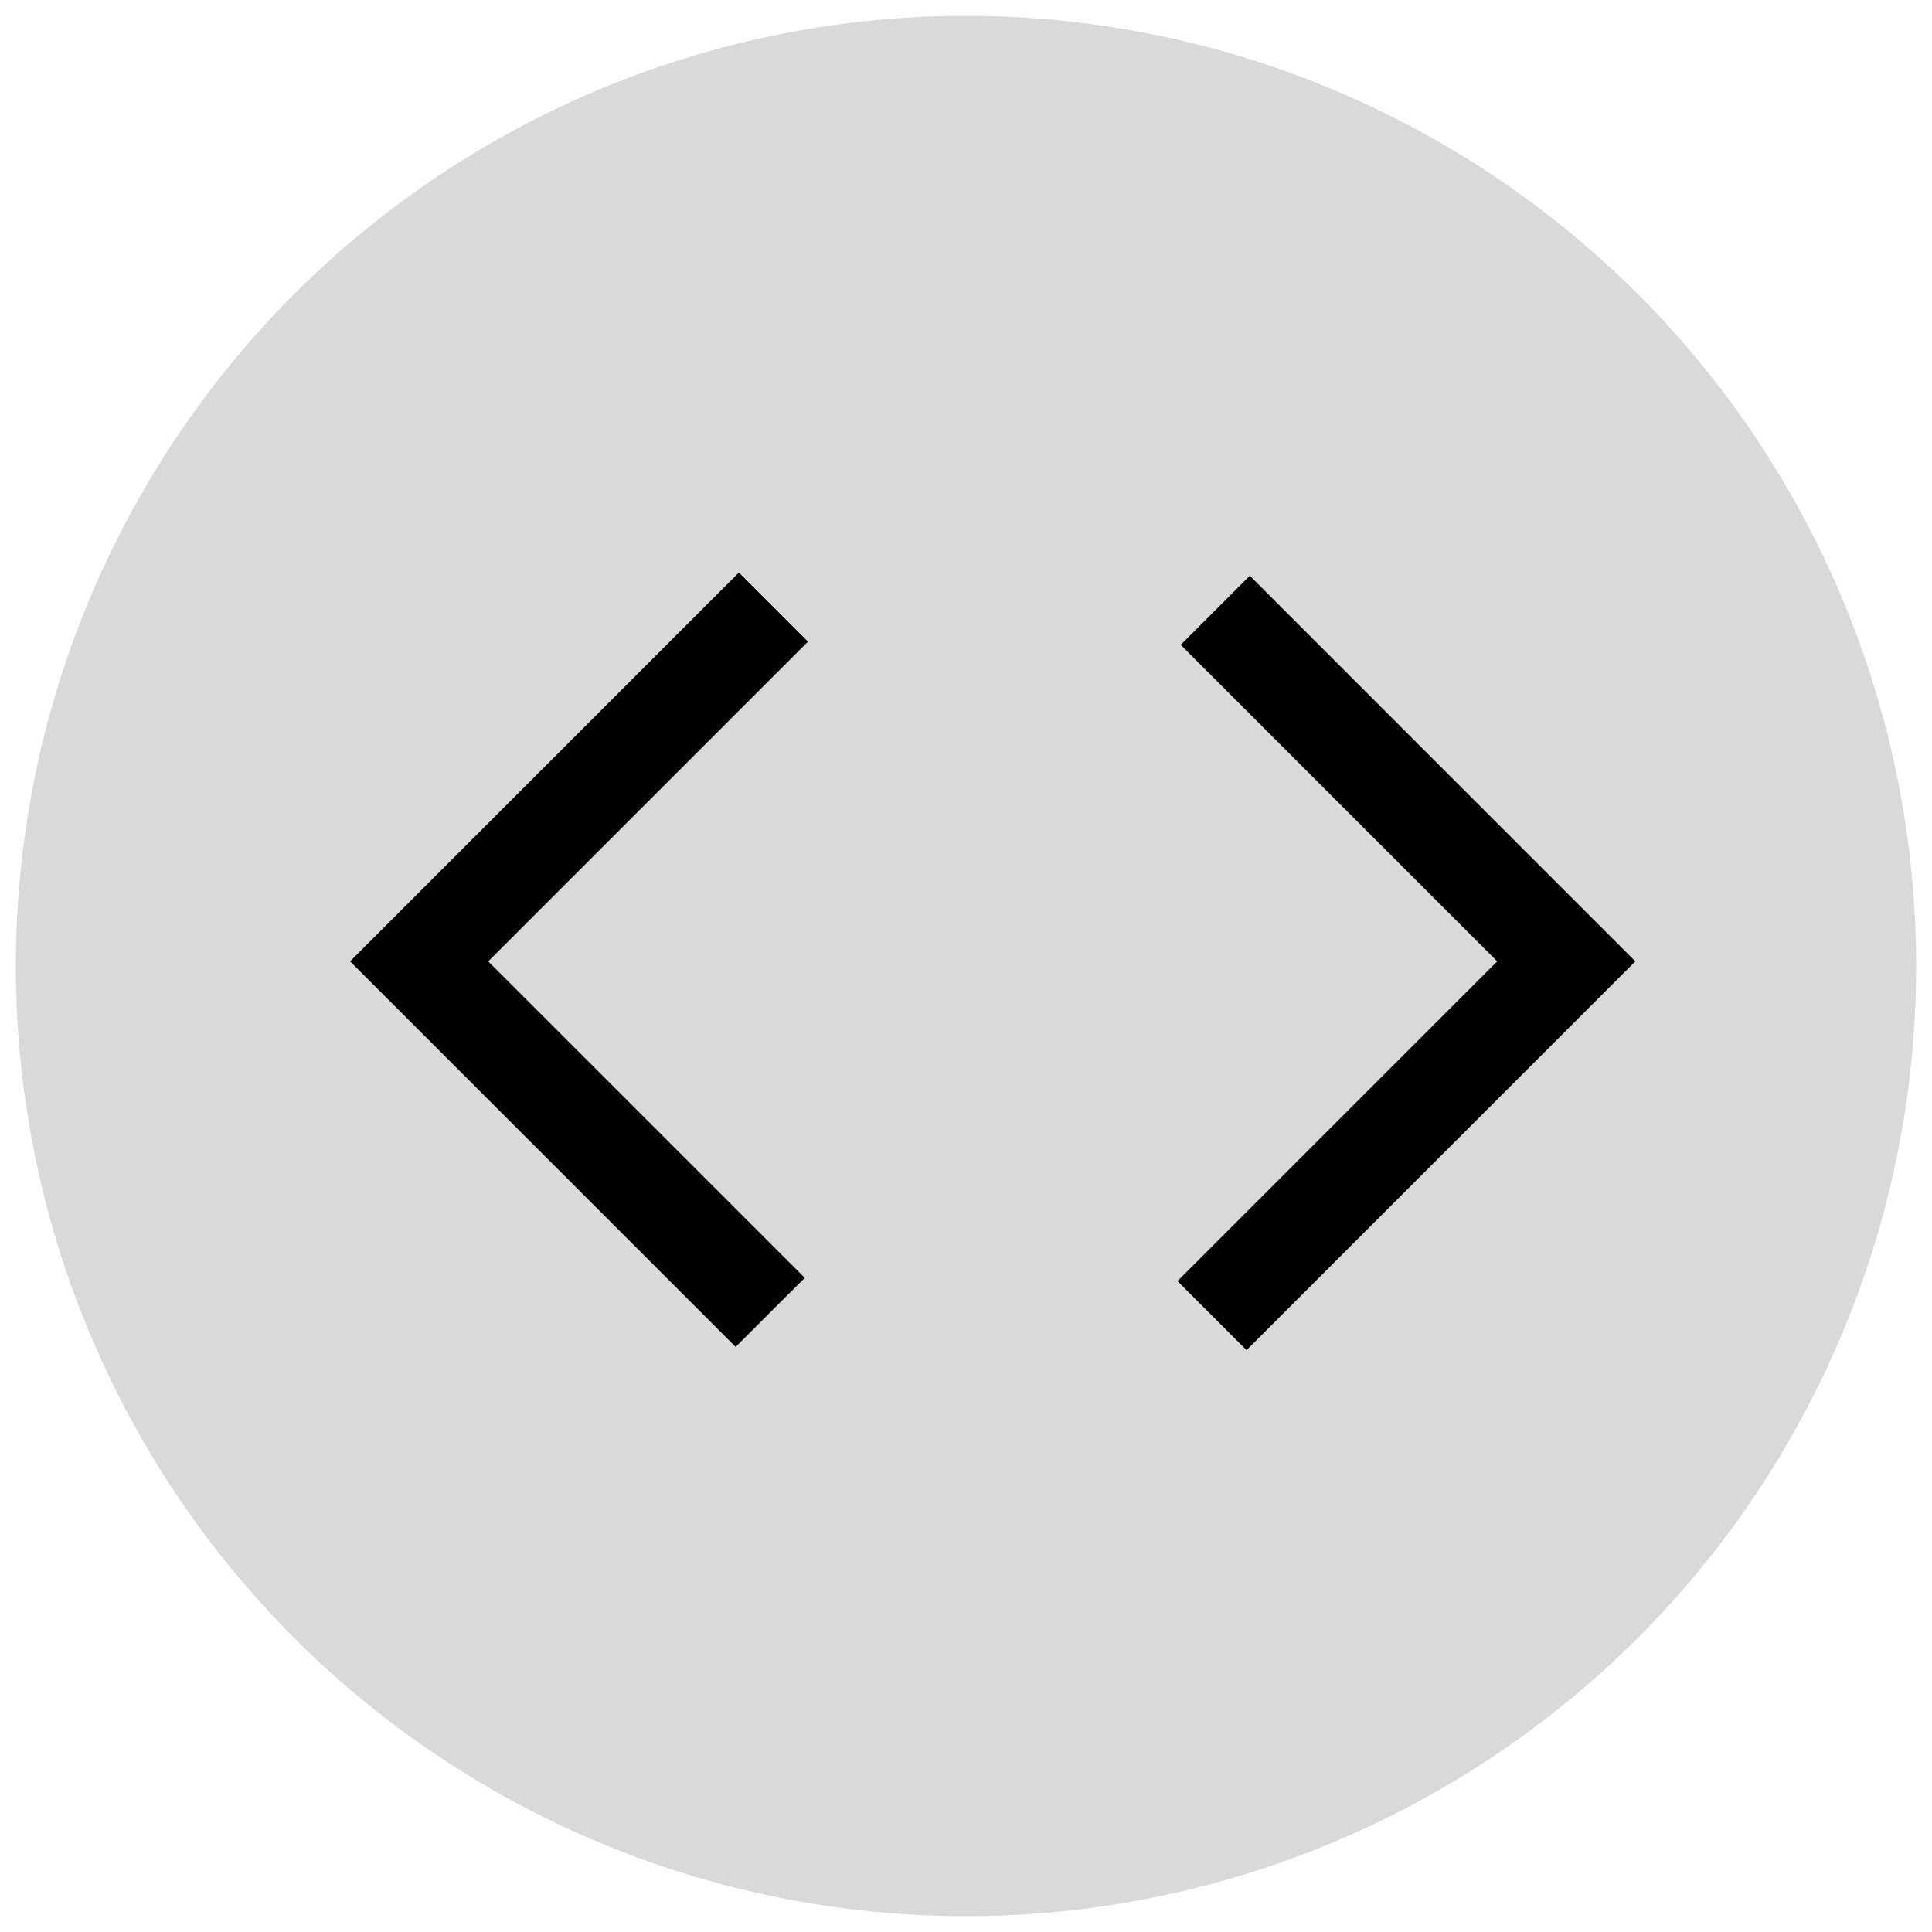
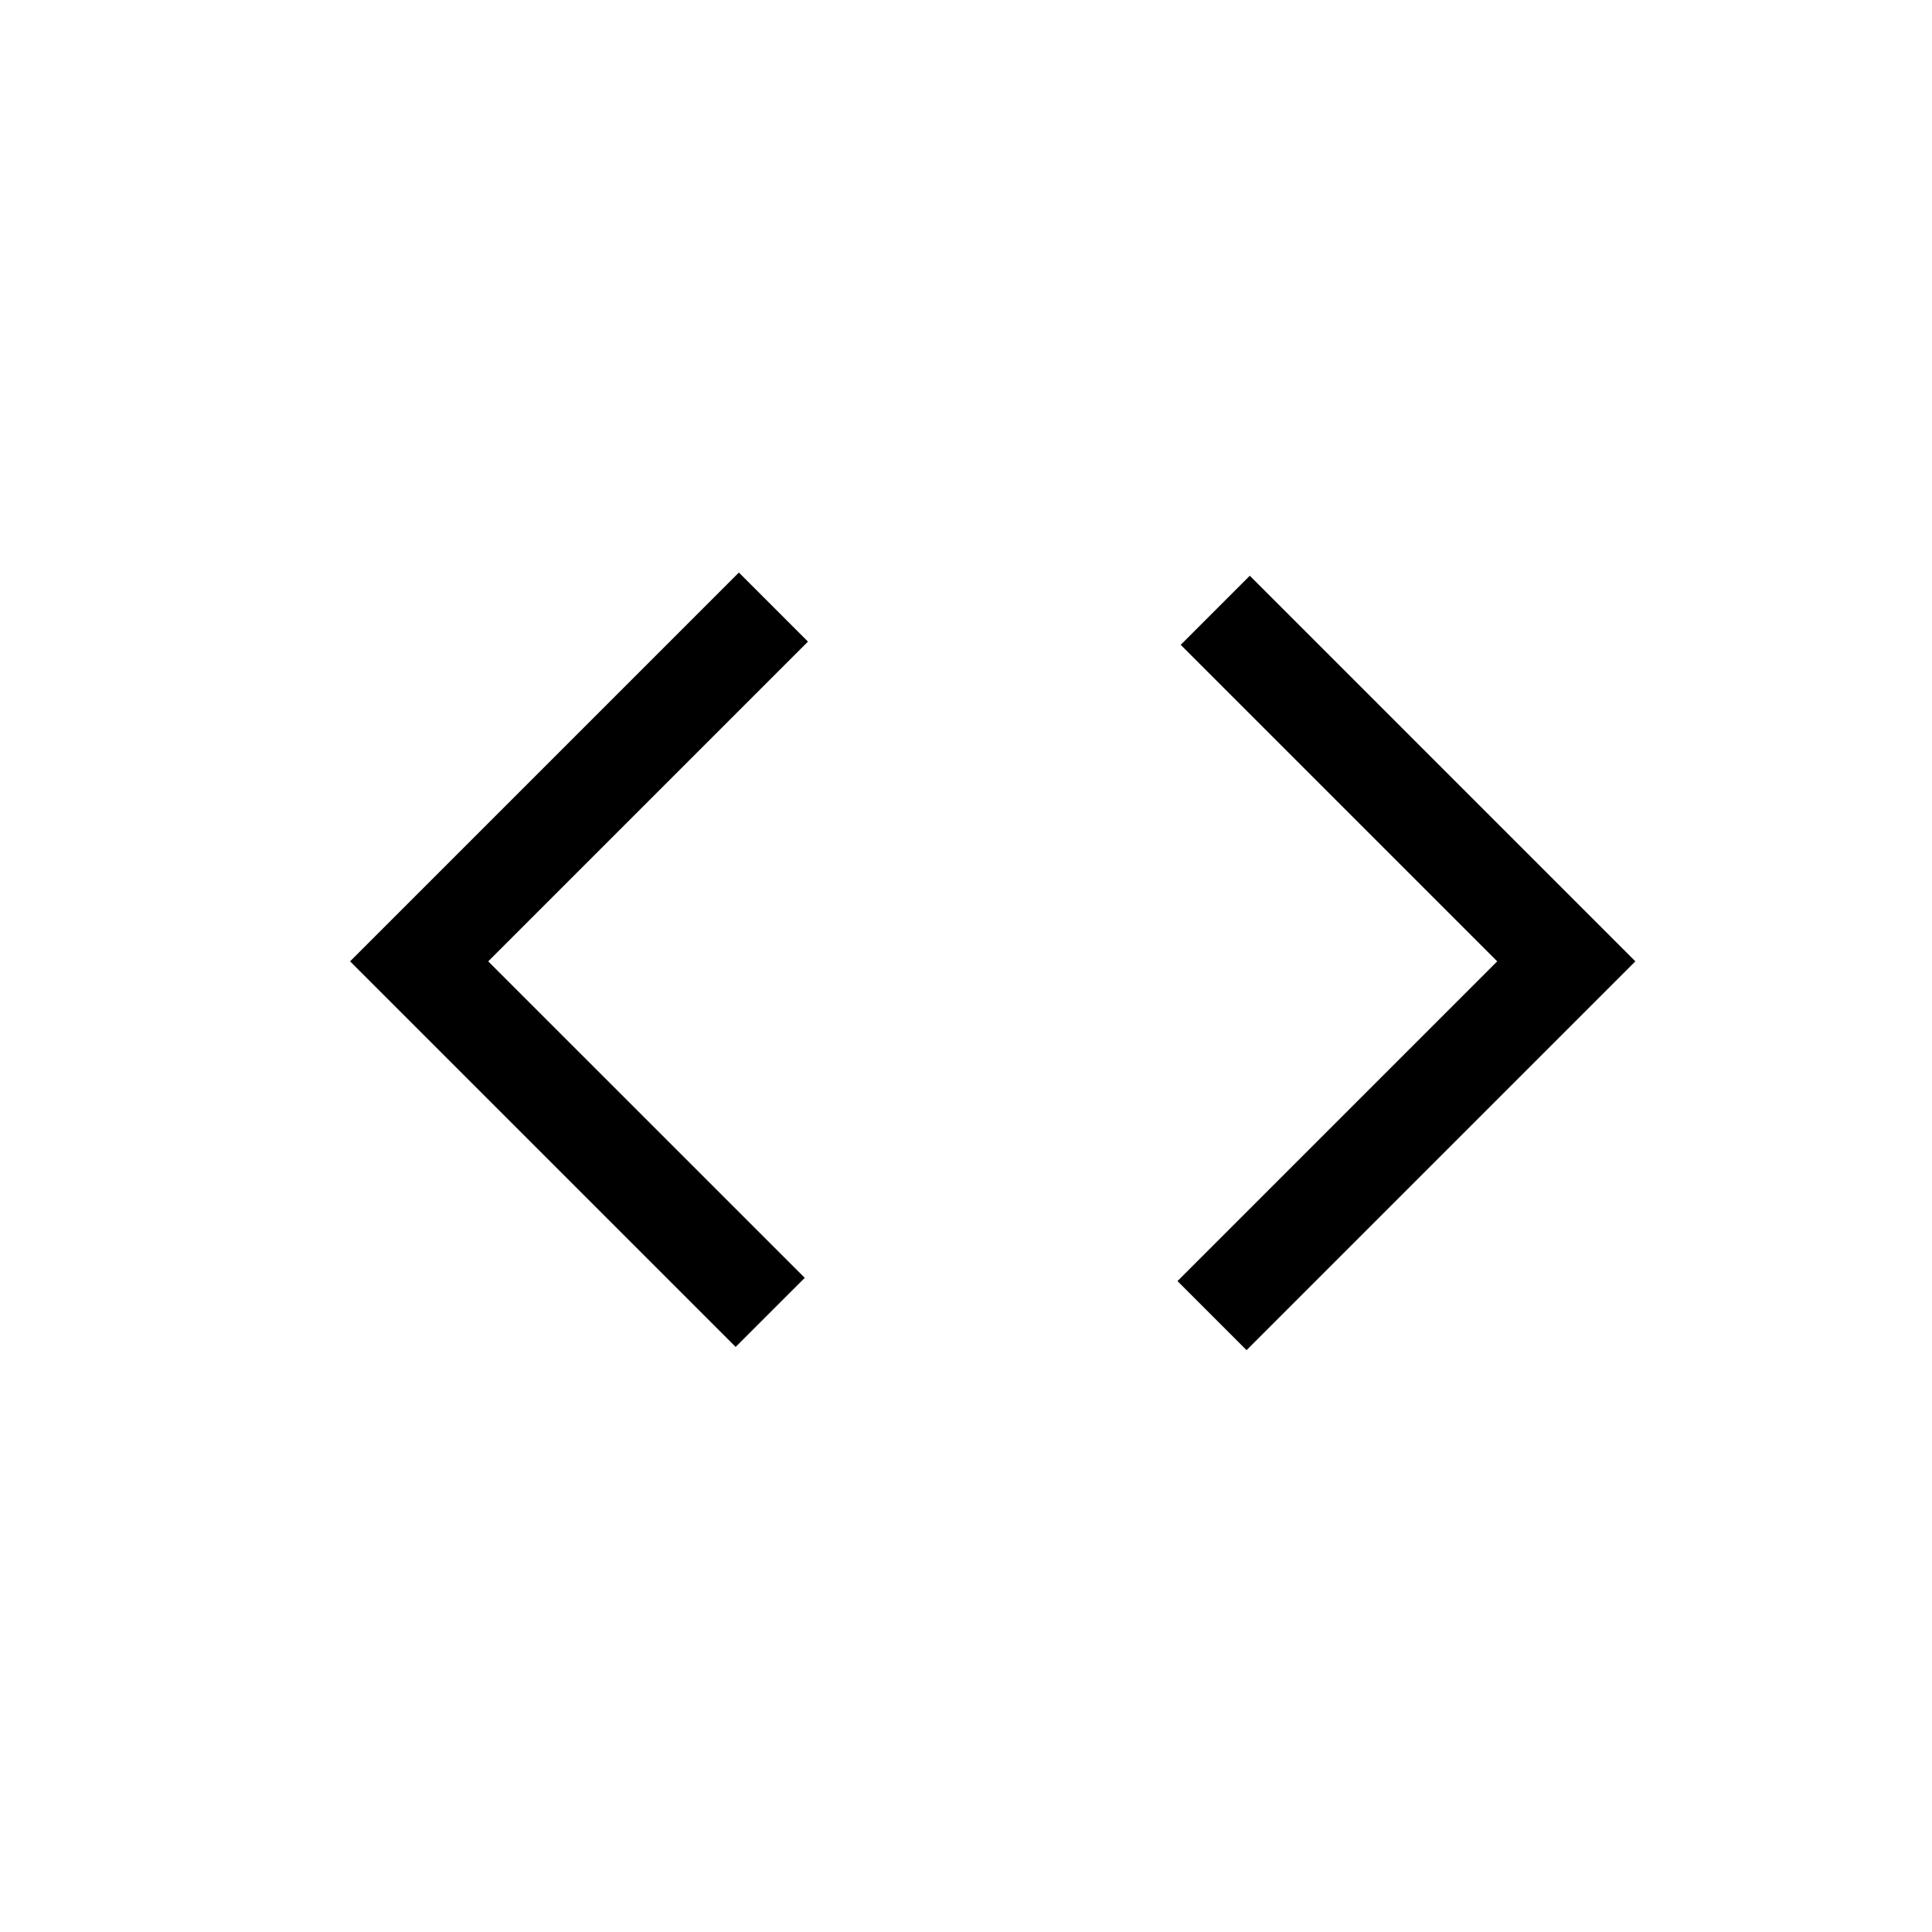
<svg xmlns="http://www.w3.org/2000/svg" width="61" height="61" viewBox="0 0 61 61" fill="none">
-   <circle cx="30.5" cy="30.5" r="29.208" fill="#D9D9D9" stroke="#D9D9D9" stroke-width="1.584" />
  <path d="M23.227 42.527L11.053 30.353L23.329 18.077L25.51 20.258L15.415 30.353L25.409 40.346L23.227 42.527ZM39.358 42.629L37.177 40.448L47.272 30.353L37.279 20.36L39.46 18.178L51.634 30.353L39.358 42.629Z" fill="black" />
</svg>